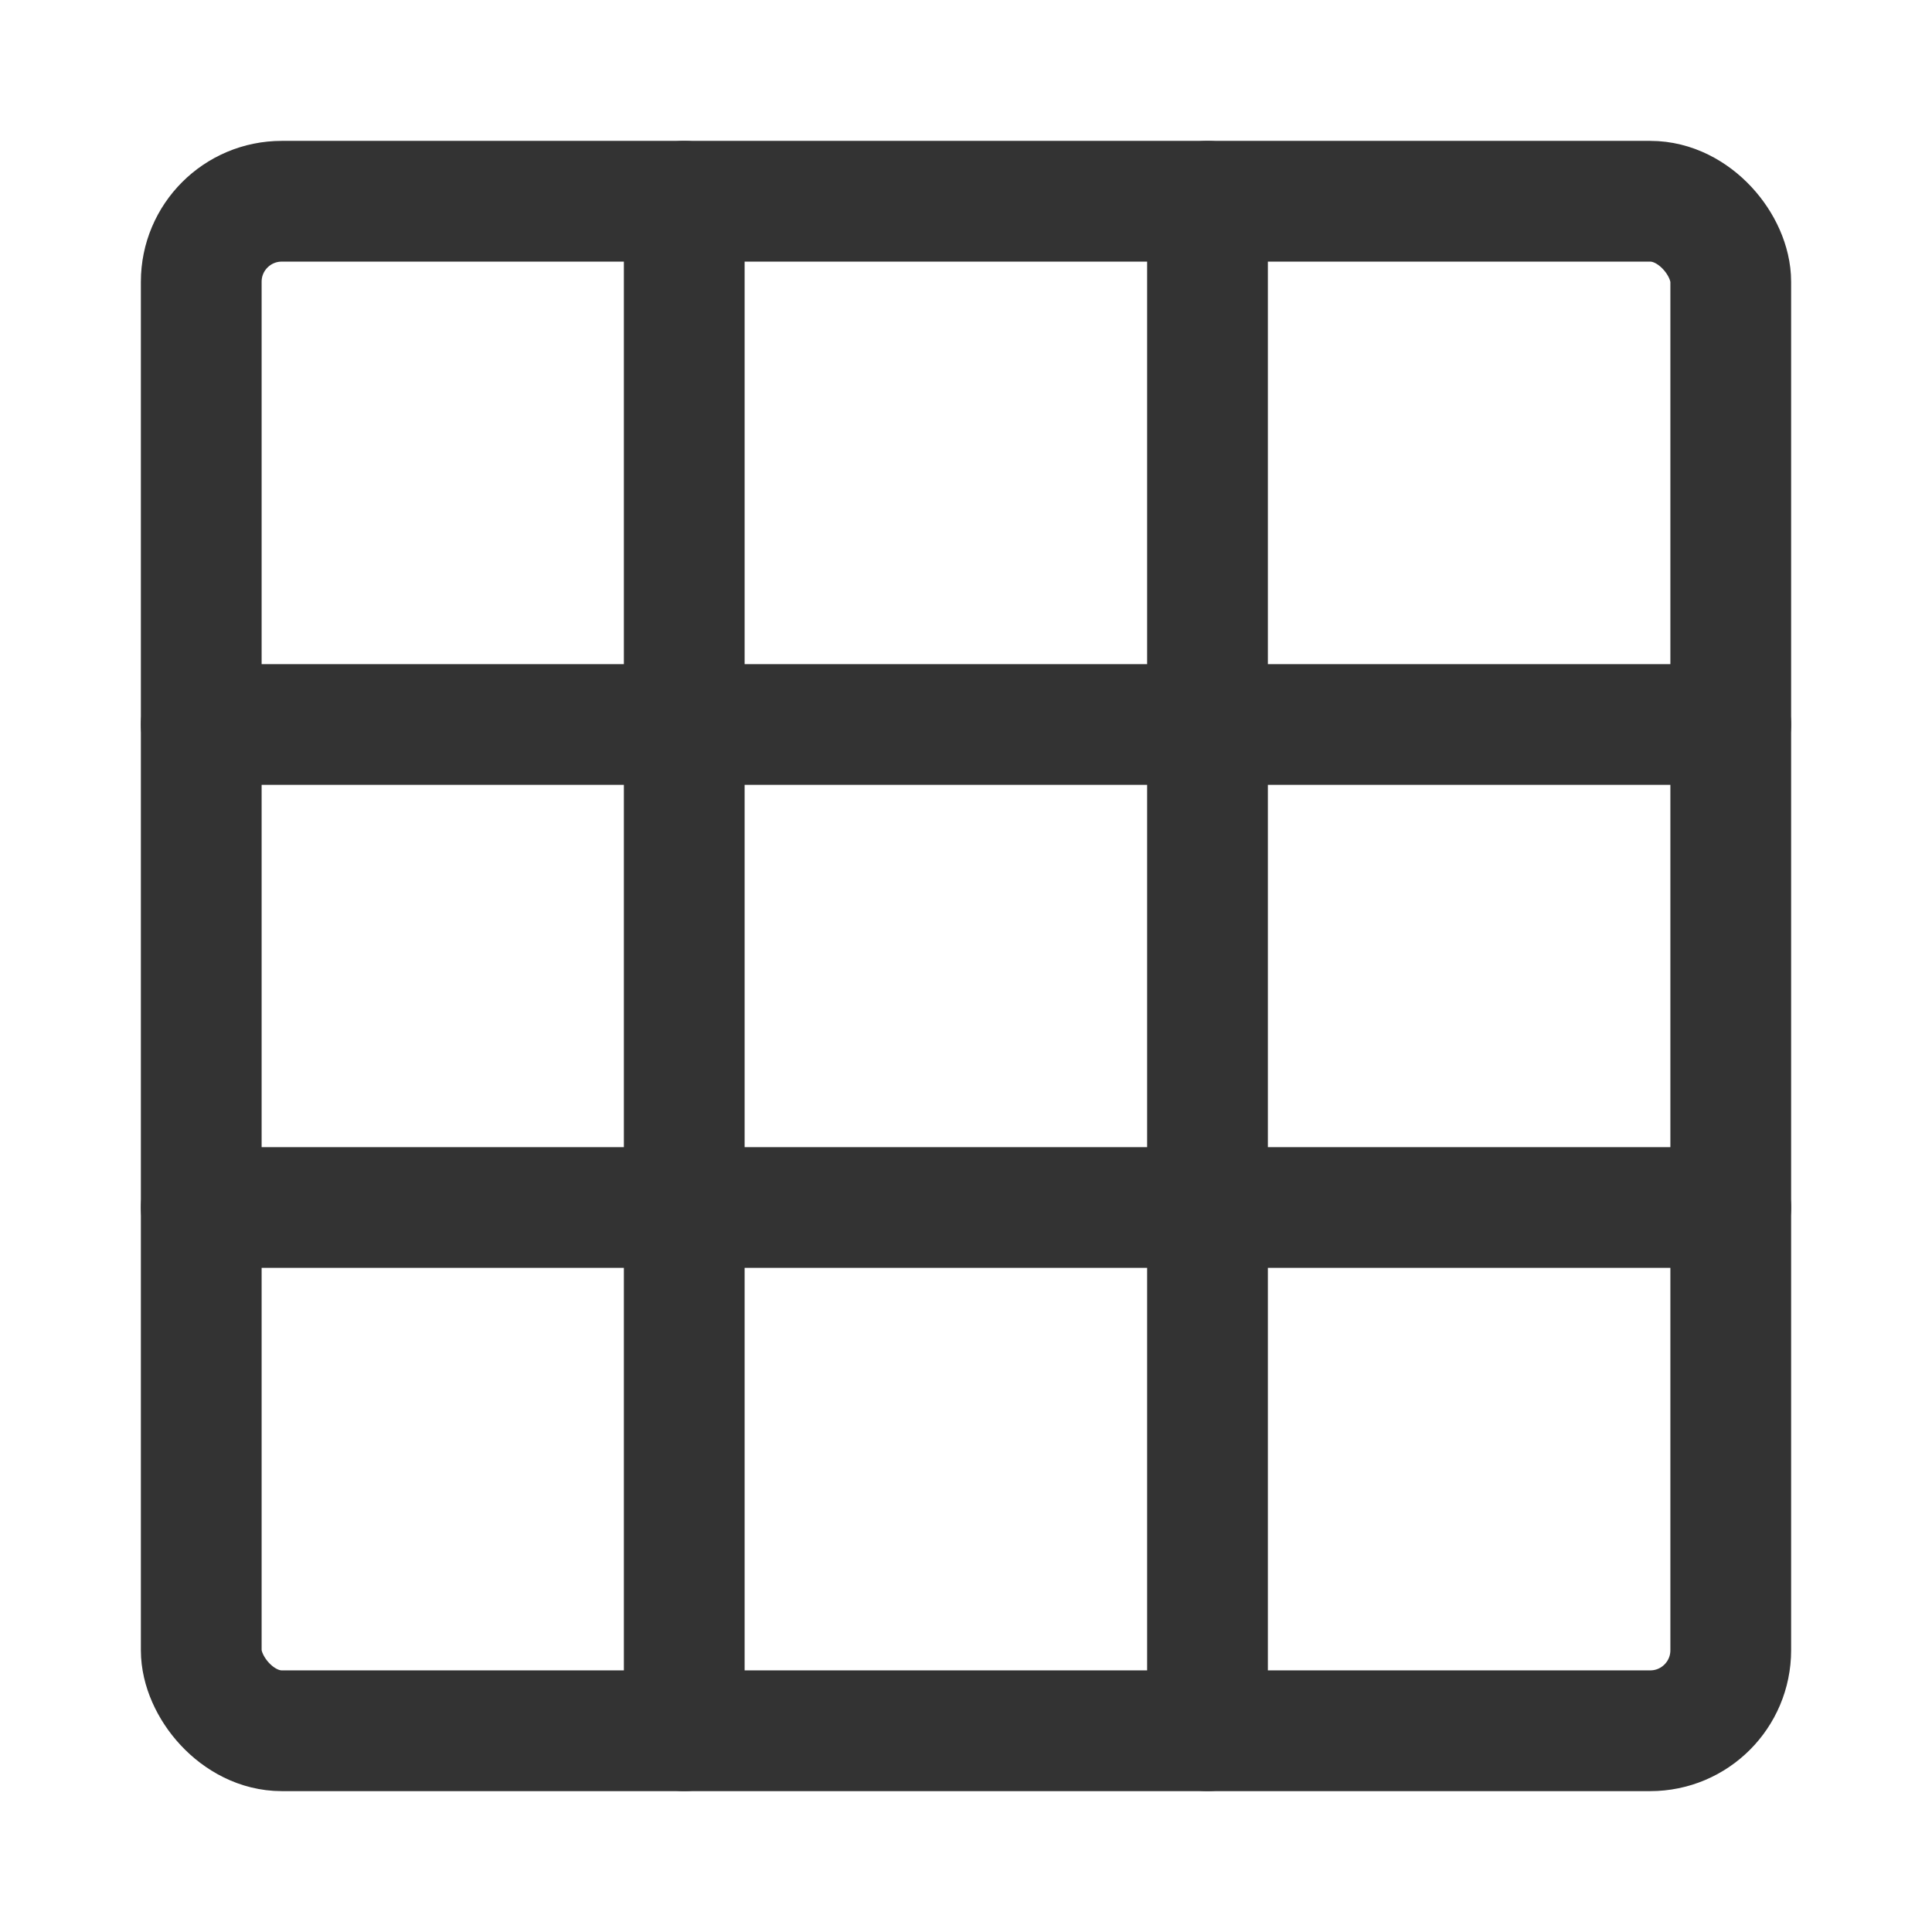
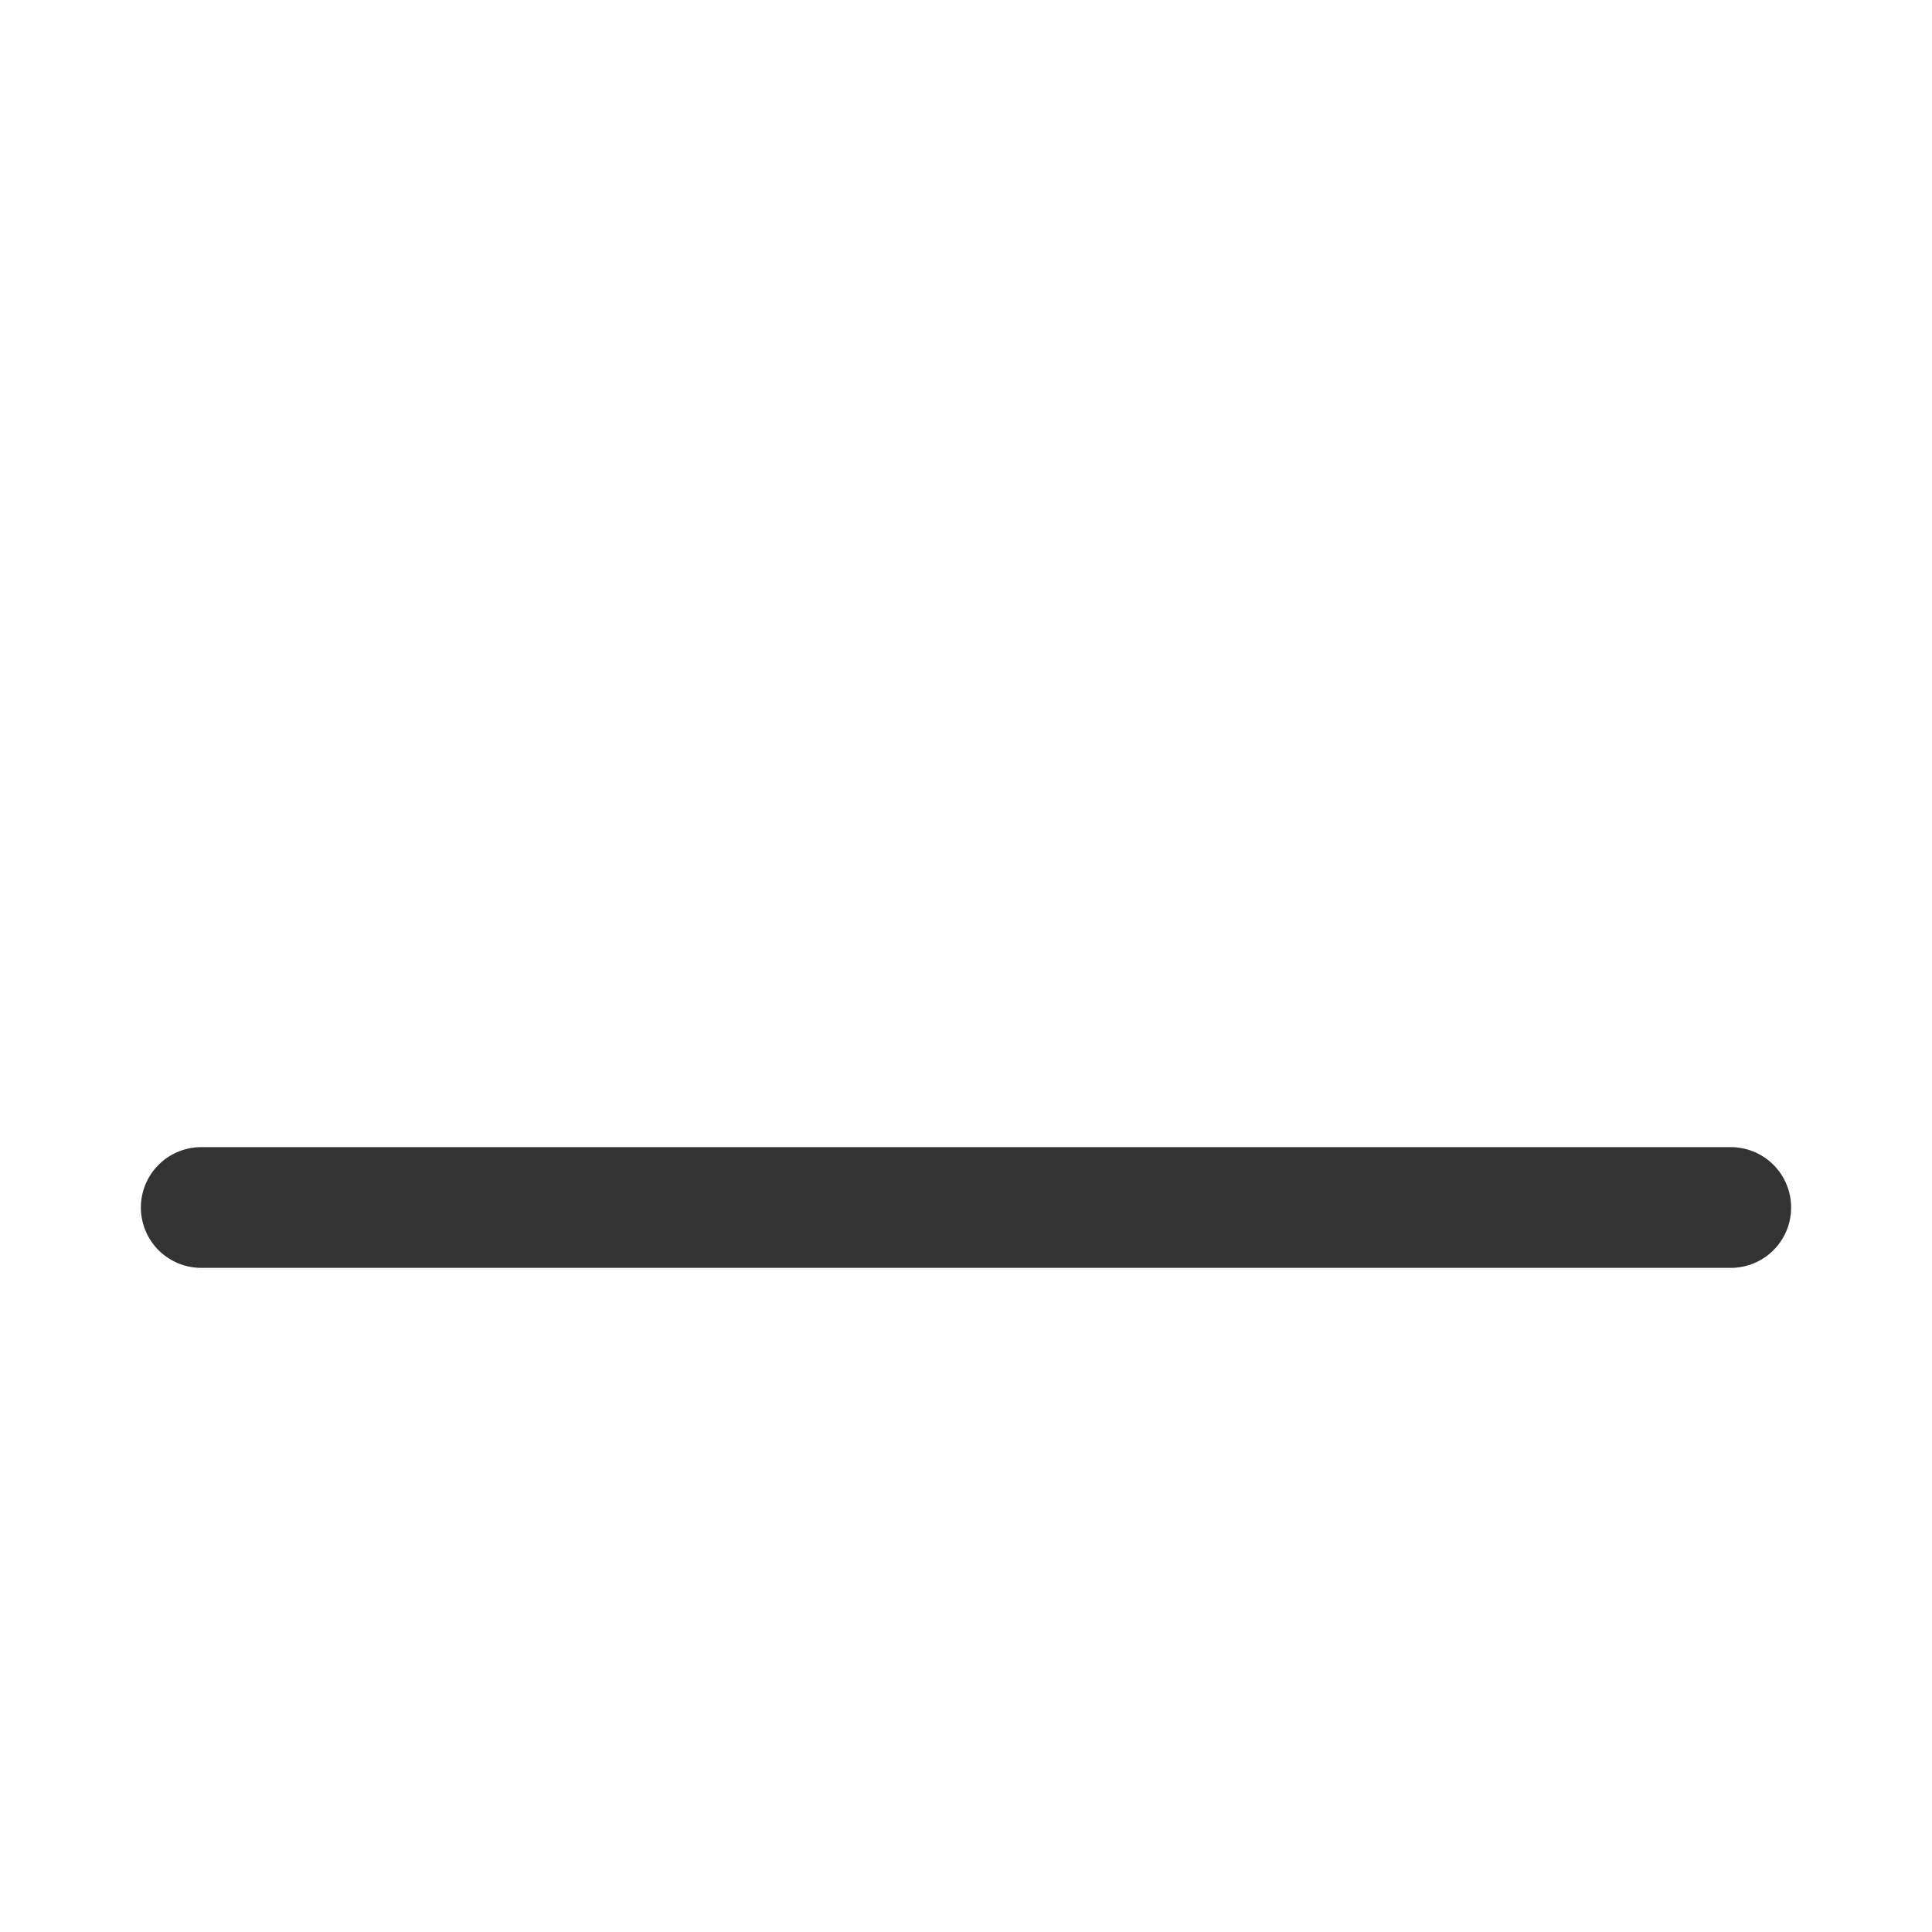
<svg xmlns="http://www.w3.org/2000/svg" width="14" height="14" viewBox="0 0 48 48" fill="none">
-   <rect x="5" y="5" width="38" height="38" rx="2" stroke="#333" stroke-width="3" stroke-linecap="round" stroke-linejoin="round" />
-   <path d="M5 18H43" stroke="#333" stroke-width="3" stroke-linecap="round" />
  <path d="M5 30H43" stroke="#333" stroke-width="3" stroke-linecap="round" />
-   <path d="M17 5V43" stroke="#333" stroke-width="3" stroke-linecap="round" />
-   <path d="M30 5V43" stroke="#333" stroke-width="3" stroke-linecap="round" />
</svg>